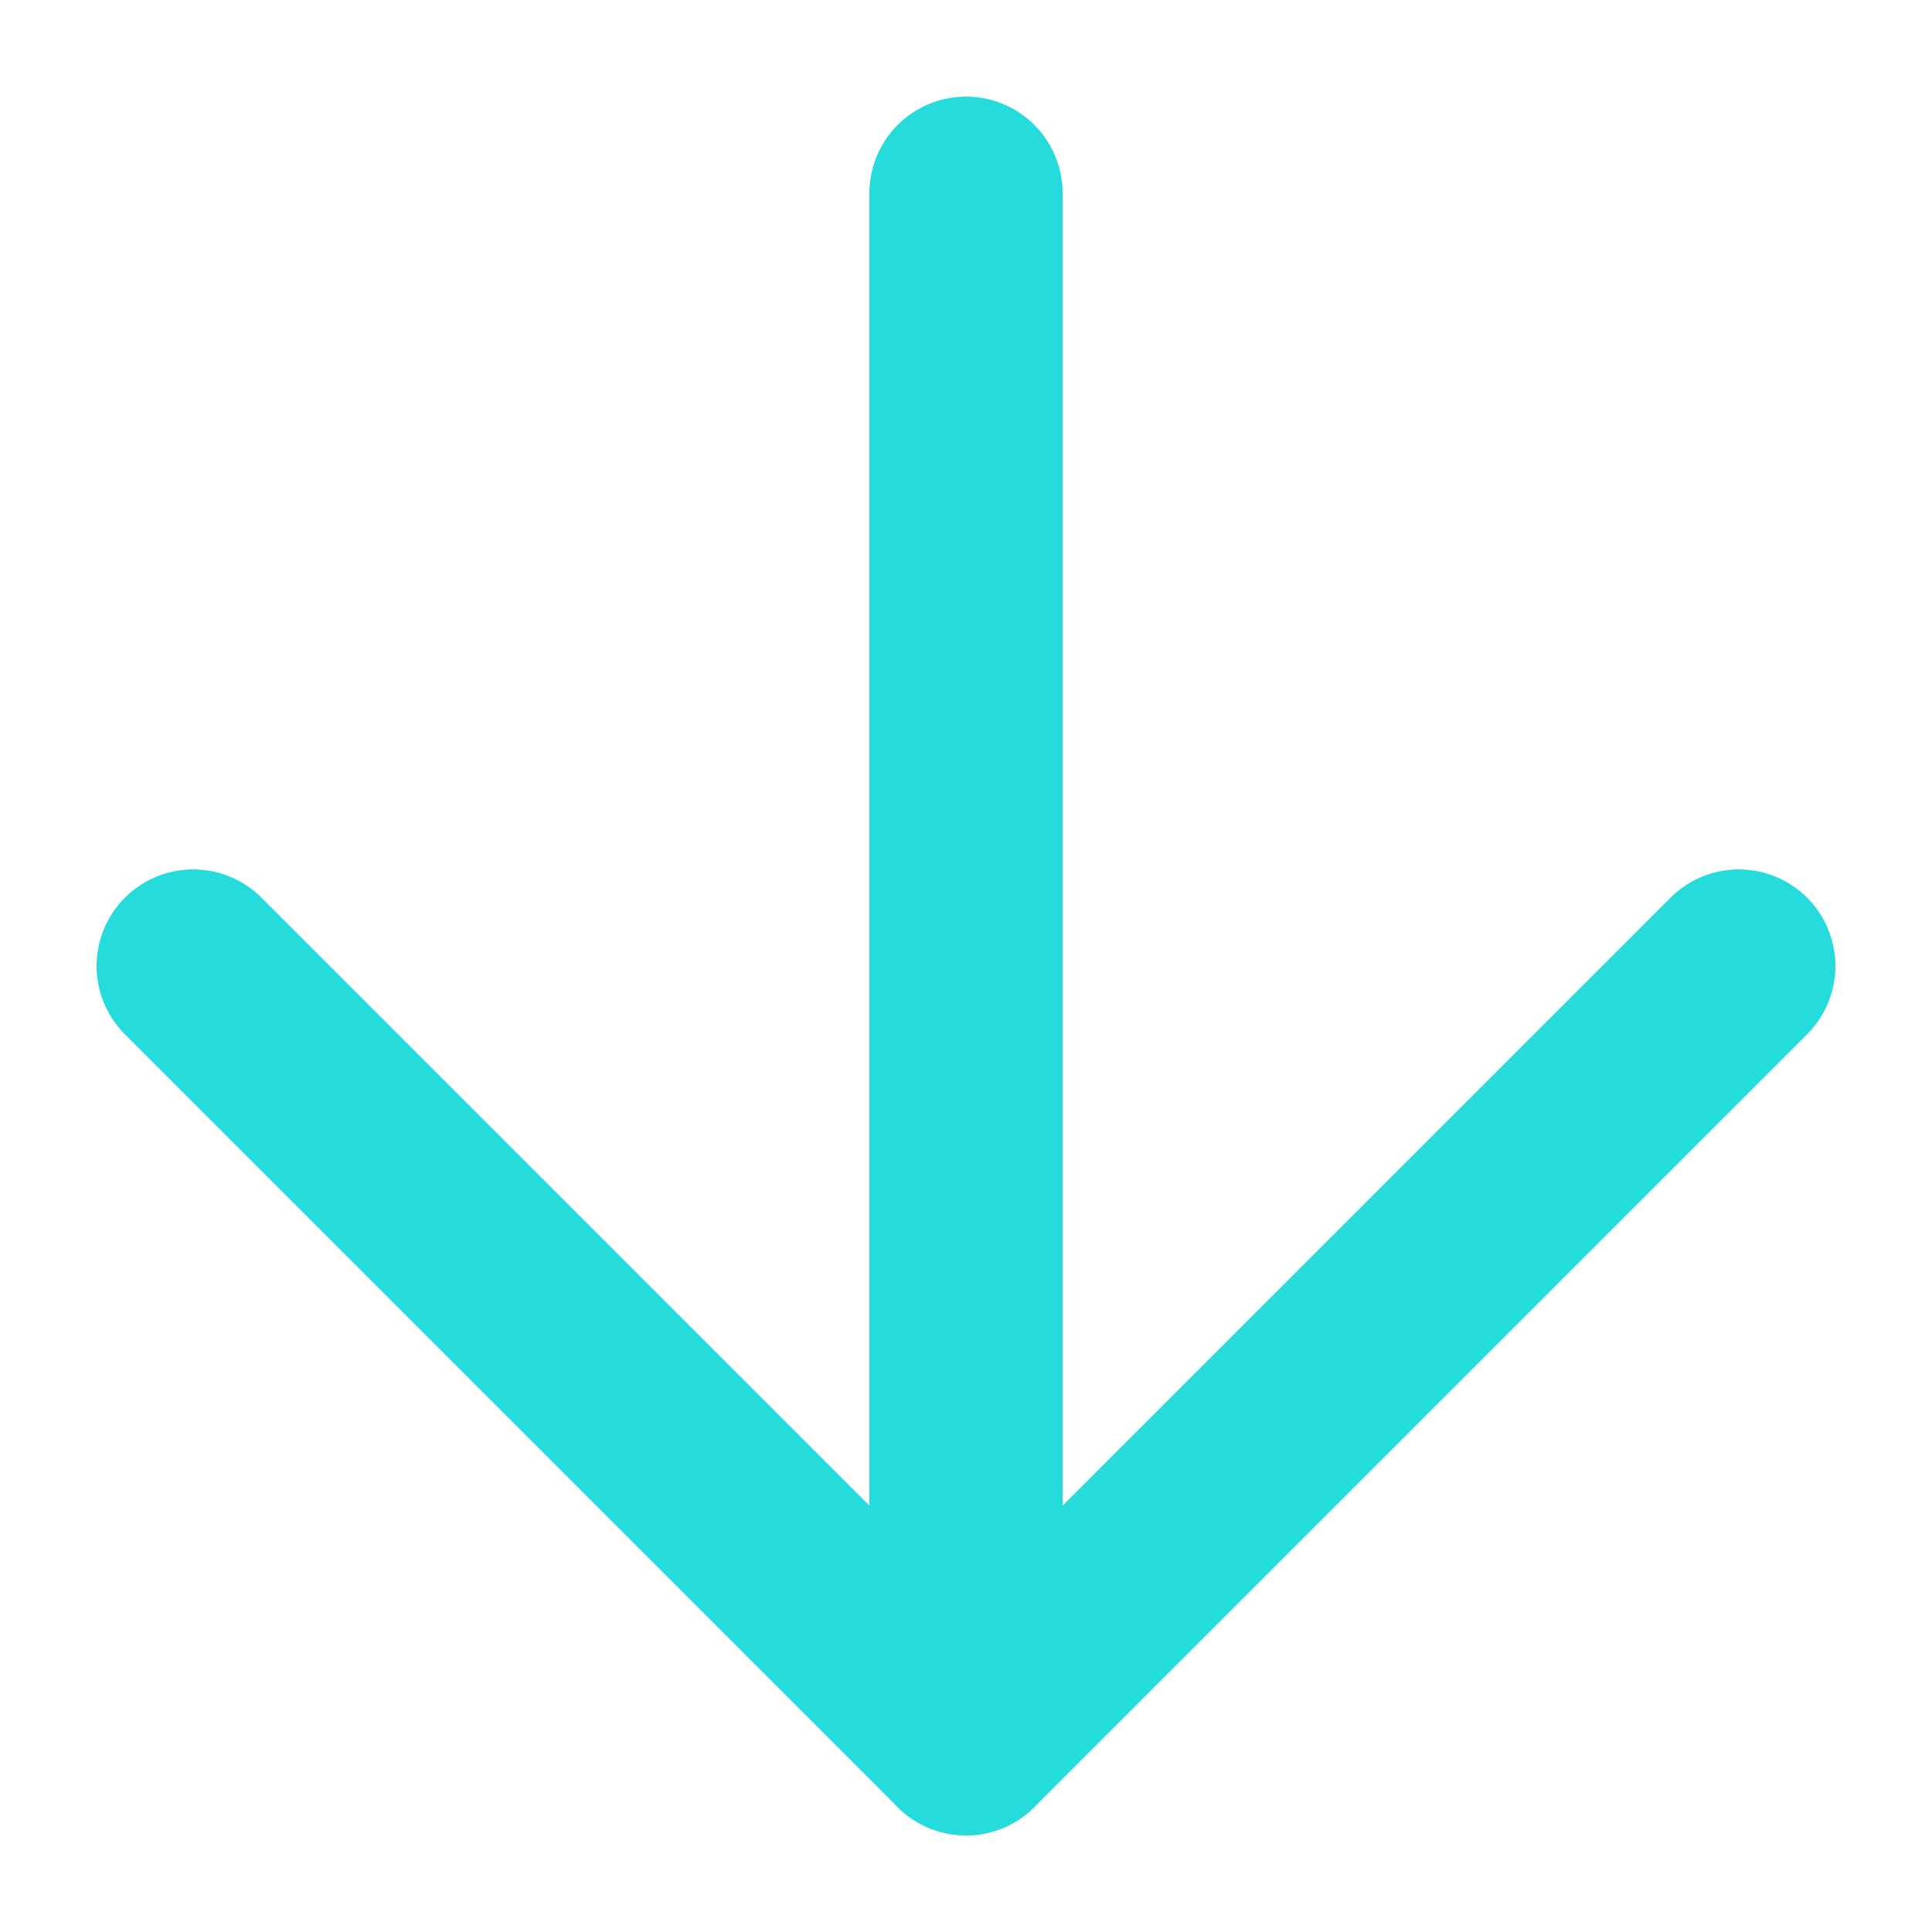
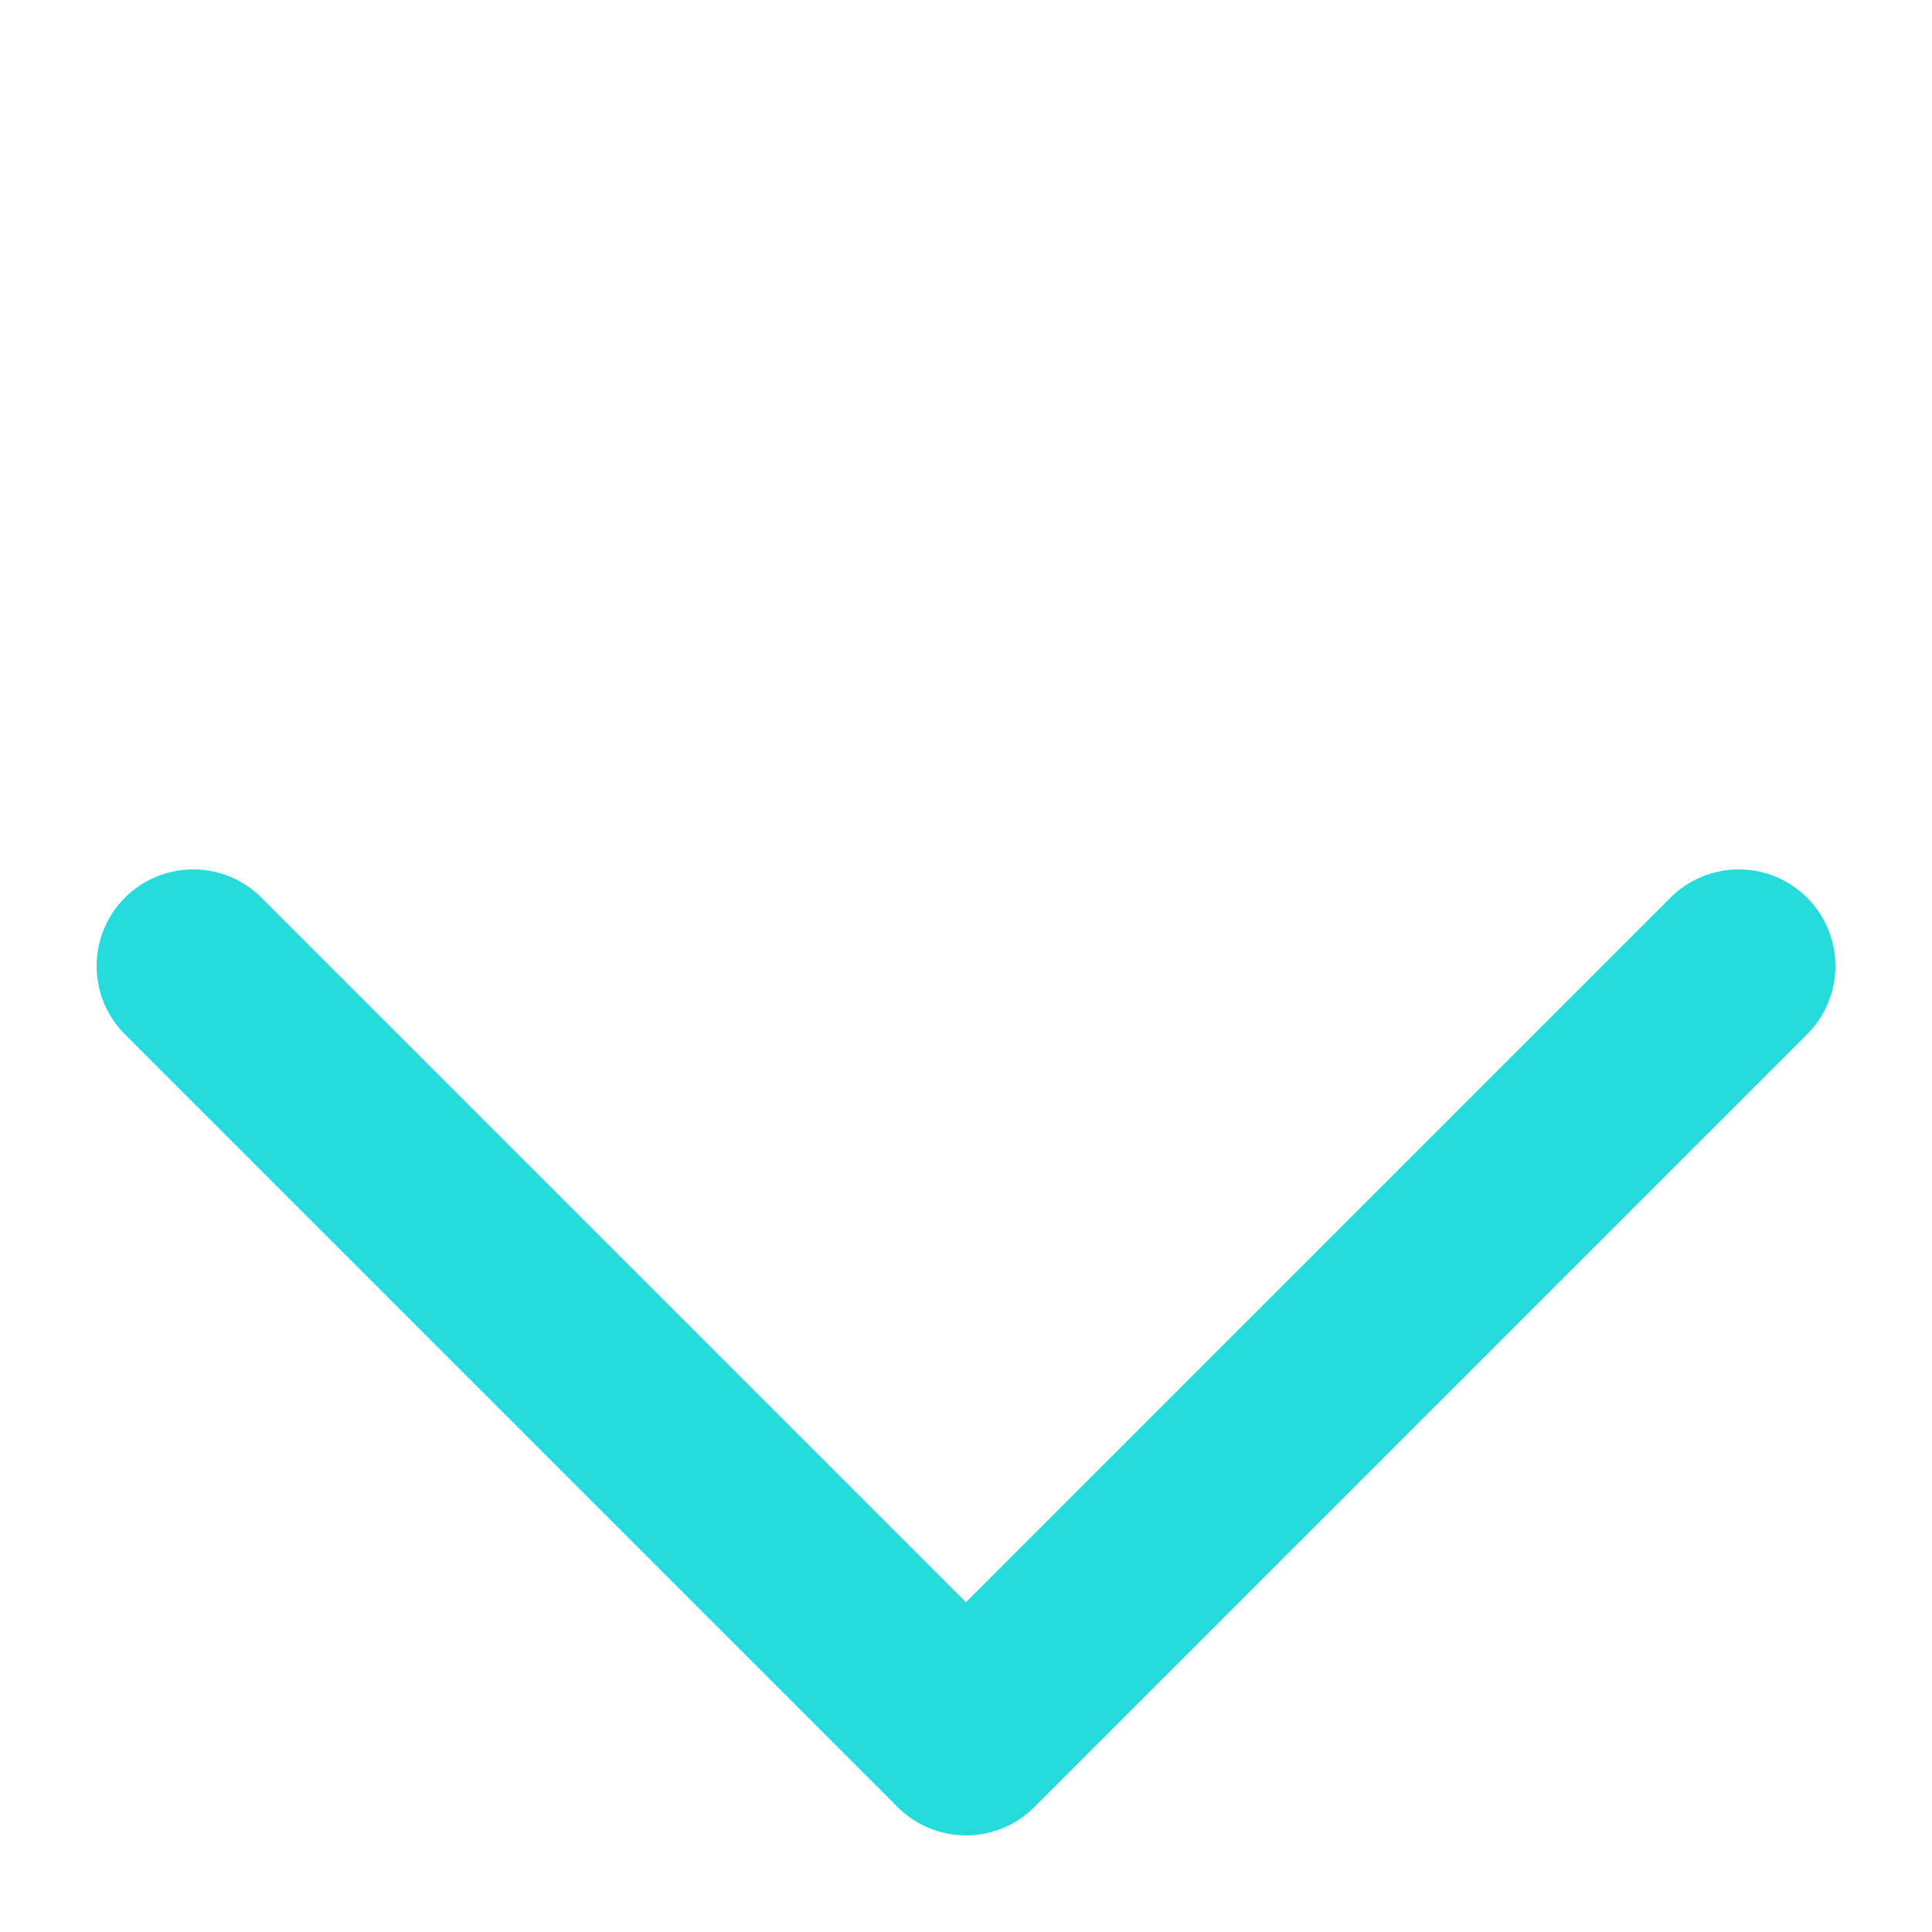
<svg xmlns="http://www.w3.org/2000/svg" width="10" height="10" viewBox="0 0 10 10" fill="none">
  <path d="M1 5L5 9L9 5" stroke="#26DBDB" stroke-linecap="round" stroke-linejoin="round" />
-   <path d="M5 1L5 9" stroke="#26DBDB" stroke-linecap="round" stroke-linejoin="round" />
</svg>